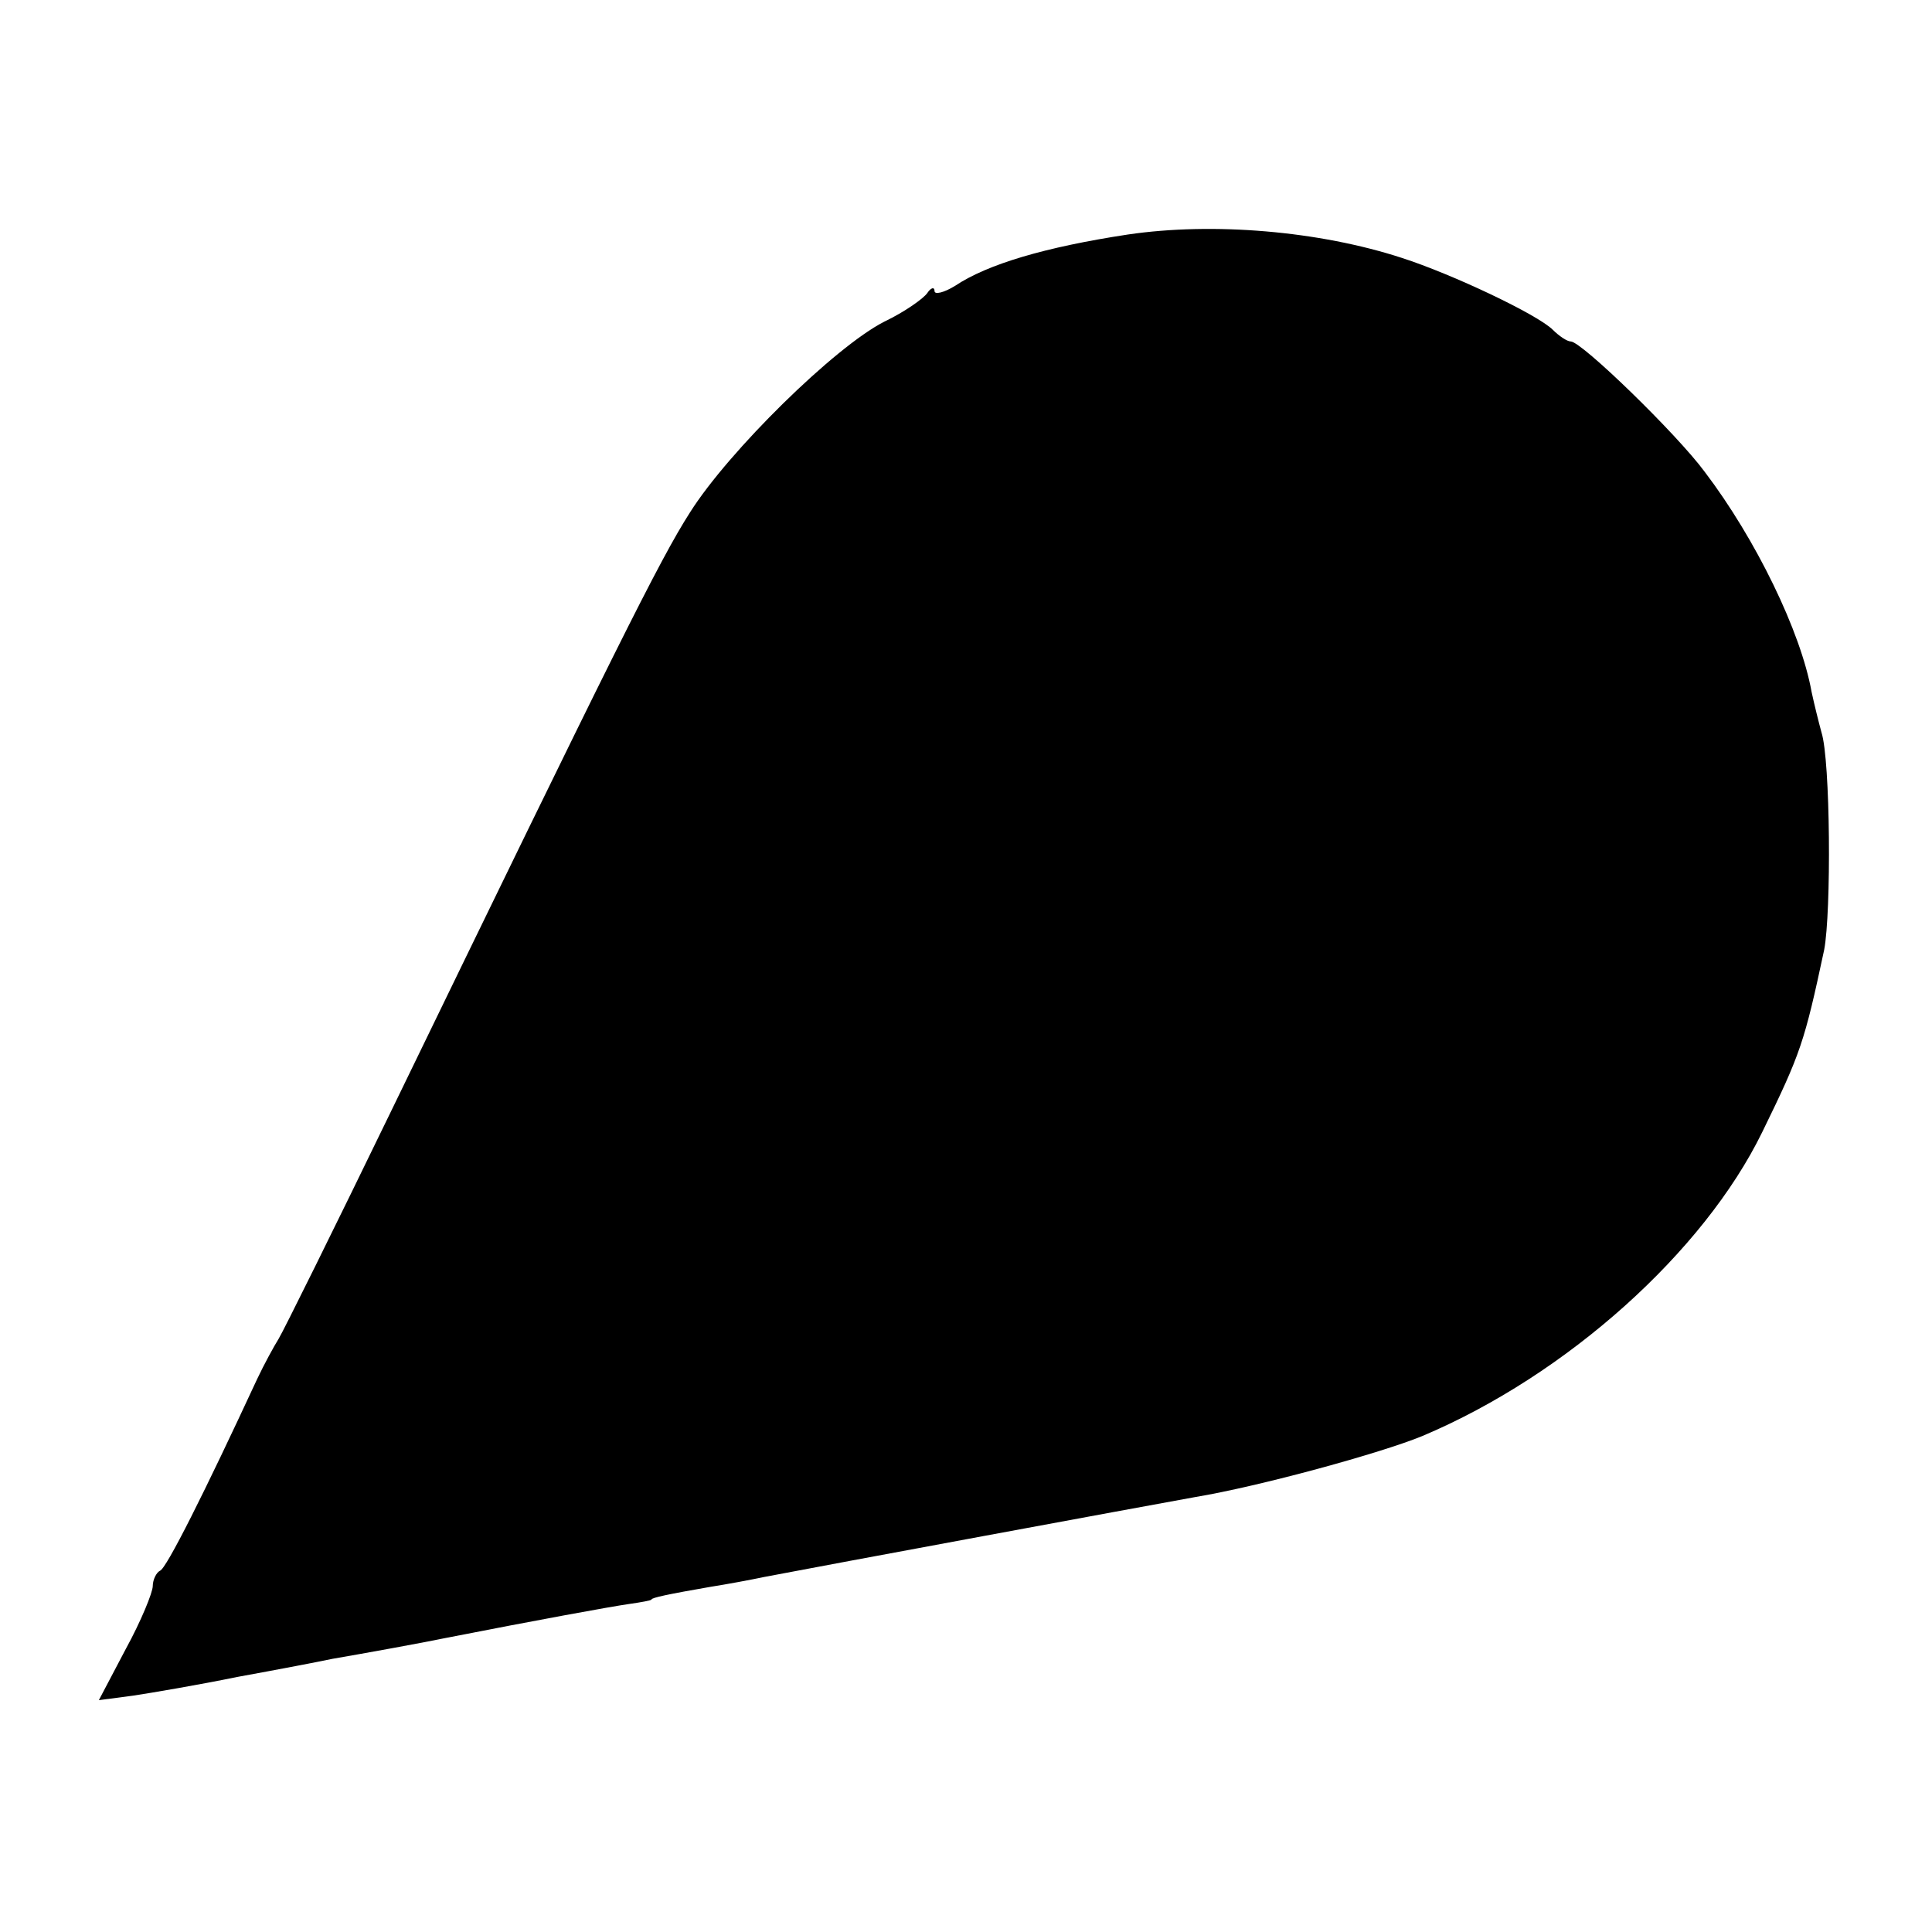
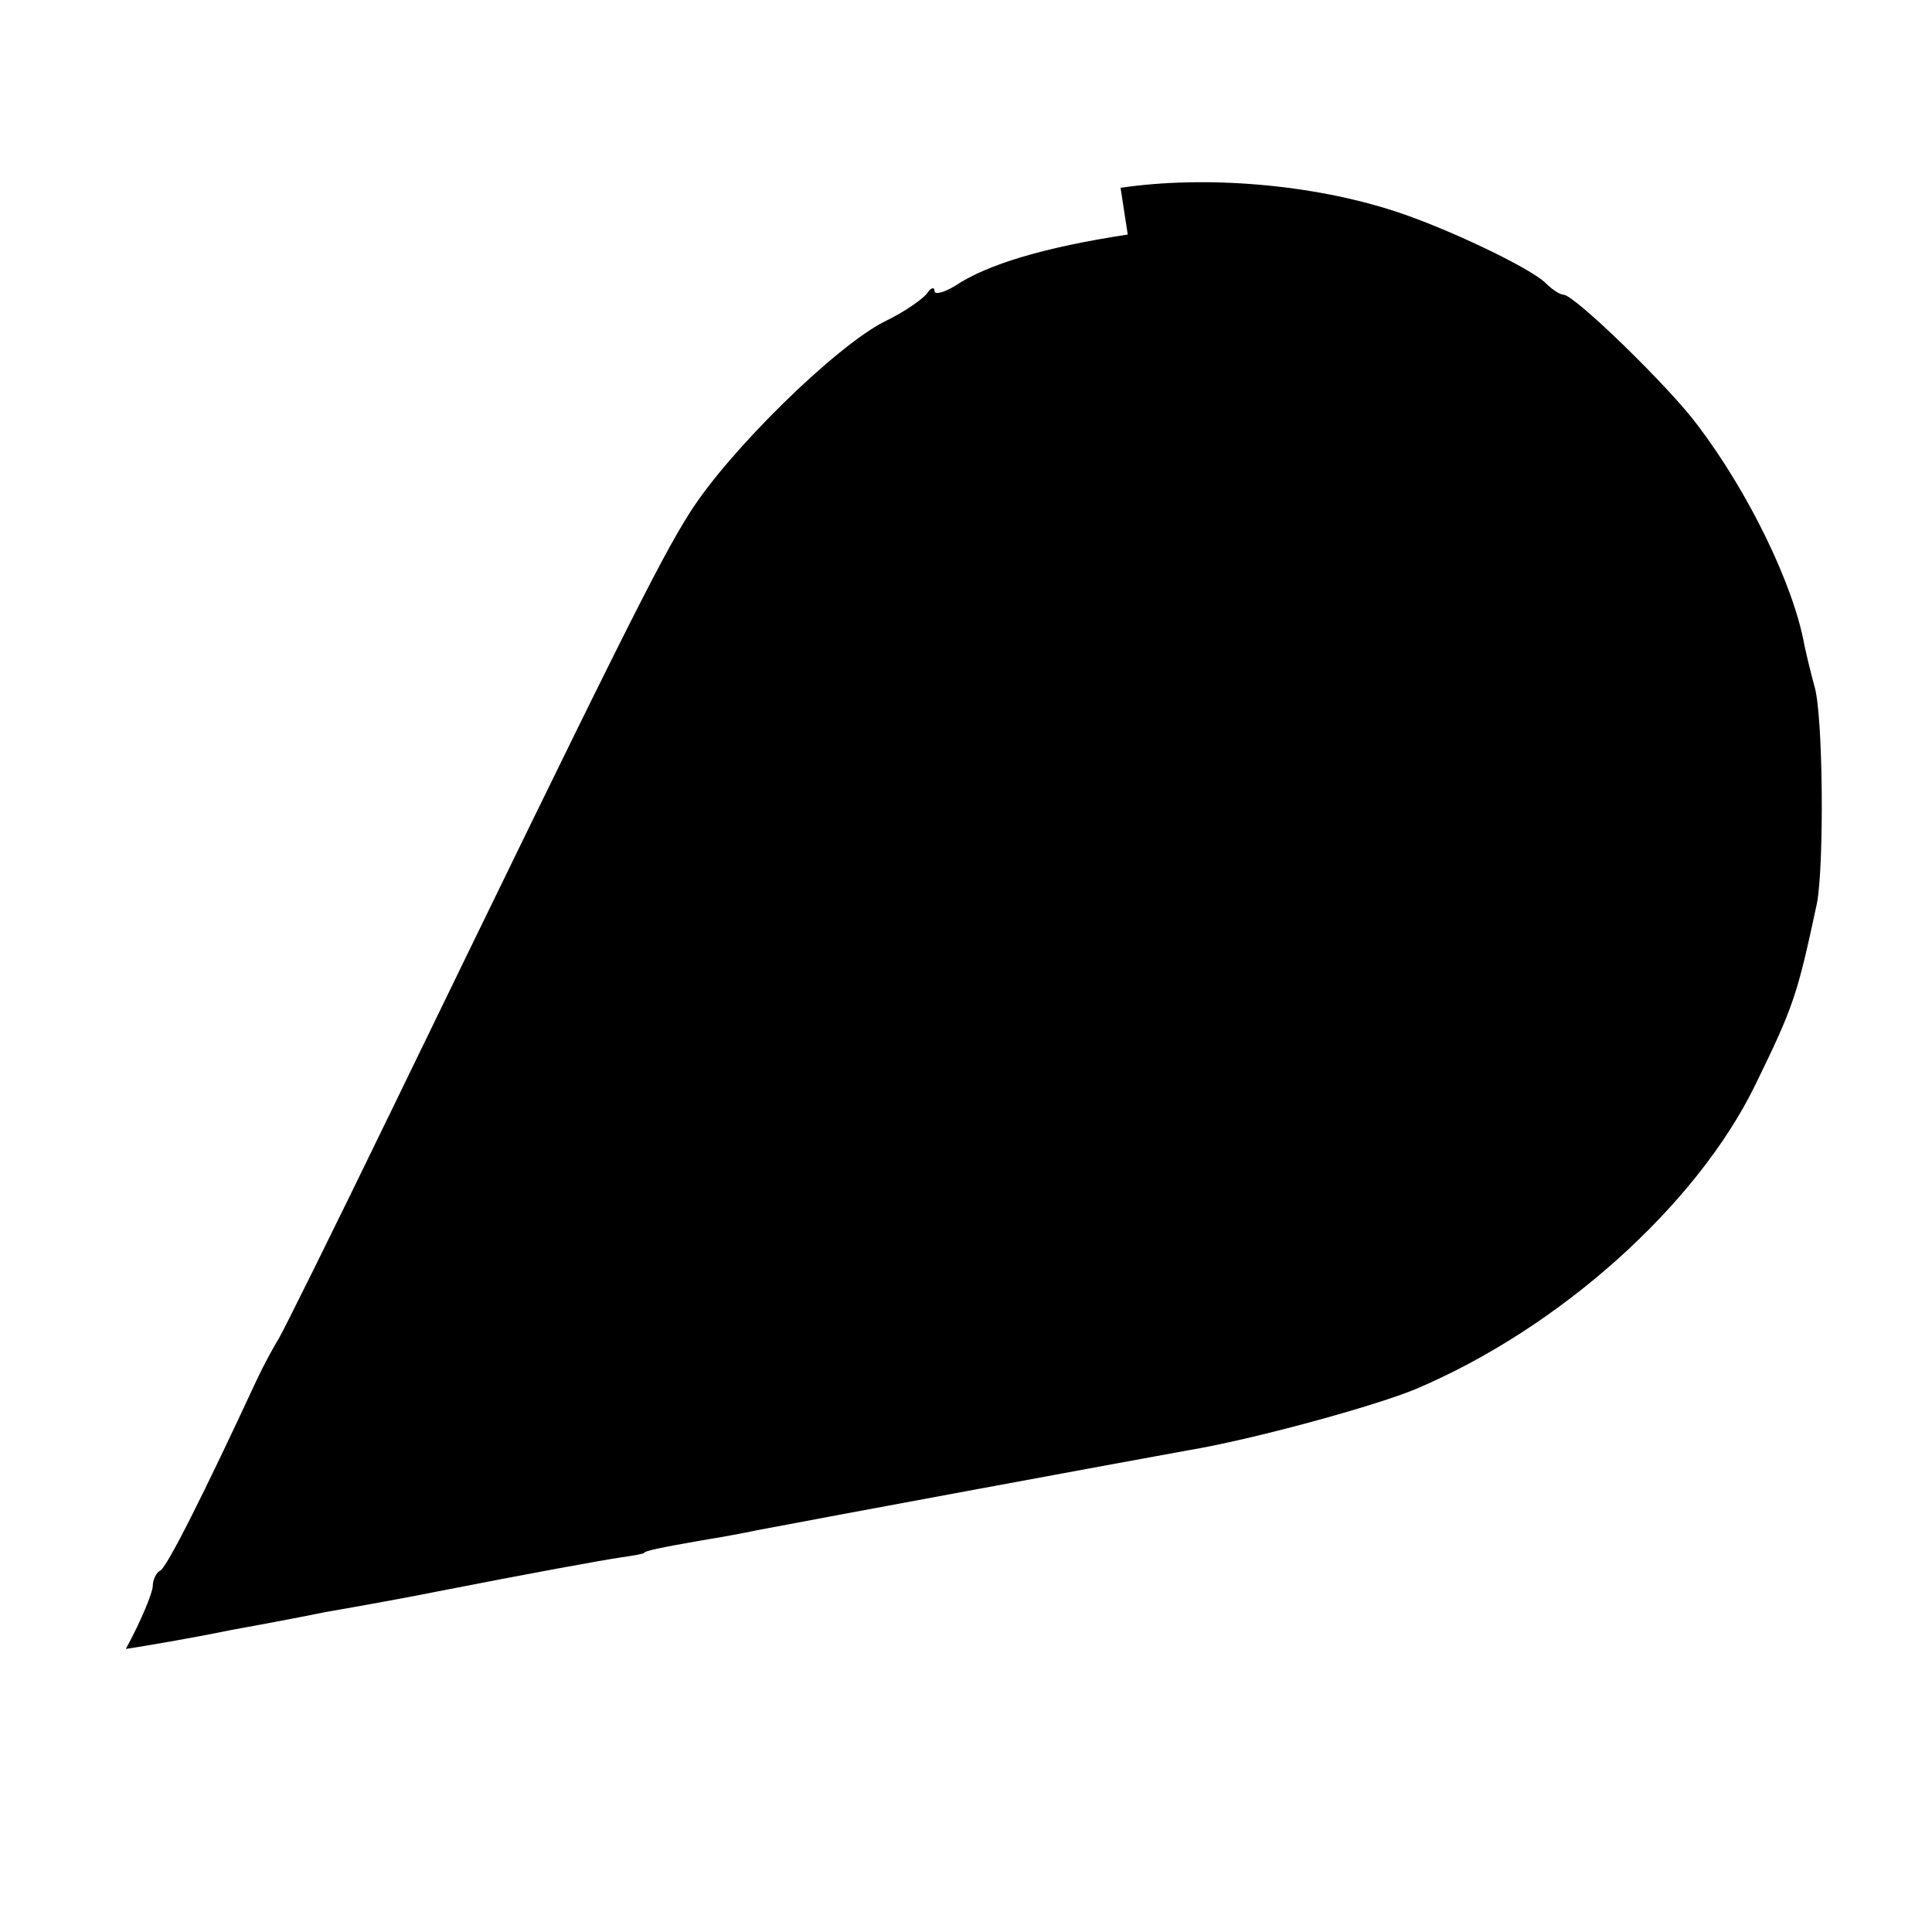
<svg xmlns="http://www.w3.org/2000/svg" version="1.0" width="215pt" height="215pt" viewBox="0 0 215 215" preserveAspectRatio="xMidYMid meet">
  <g transform="translate(0,215) scale(0.1,-0.1)" fill="#000000" stroke="none">
-     <path d="M1255 1889 c-92 -14 -156 -33 -192 -57 -13 -8 -23 -10 -23 -6 0 5 -4 4 -8 -2 -4 -6 -25 -21 -48 -32 -55 -28 -173 -144 -216 -212 -34 -53 -84 -154 -332 -665 -64 -132 -121 -247 -126 -255 -5 -8 -16 -28 -24 -45 -58 -125 -101 -211 -108 -213 -4 -2 -8 -10 -8 -17 0 -7 -13 -39 -30 -70 l-30 -57 38 5 c20 3 73 12 117 21 44 8 91 17 105 20 35 6 101 18 125 23 102 20 184 35 205 38 14 2 25 4 25 5 0 2 19 6 65 14 19 3 46 8 60 11 73 14 419 78 480 89 72 12 207 49 253 68 161 68 313 205 378 338 43 88 47 100 69 203 8 42 7 211 -3 242 -3 11 -8 31 -11 45 -12 67 -62 170 -119 245 -31 42 -137 145 -149 145 -4 0 -13 6 -20 13 -17 17 -112 62 -168 80 -92 30 -210 40 -305 26z" />
+     <path d="M1255 1889 c-92 -14 -156 -33 -192 -57 -13 -8 -23 -10 -23 -6 0 5 -4 4 -8 -2 -4 -6 -25 -21 -48 -32 -55 -28 -173 -144 -216 -212 -34 -53 -84 -154 -332 -665 -64 -132 -121 -247 -126 -255 -5 -8 -16 -28 -24 -45 -58 -125 -101 -211 -108 -213 -4 -2 -8 -10 -8 -17 0 -7 -13 -39 -30 -70 c20 3 73 12 117 21 44 8 91 17 105 20 35 6 101 18 125 23 102 20 184 35 205 38 14 2 25 4 25 5 0 2 19 6 65 14 19 3 46 8 60 11 73 14 419 78 480 89 72 12 207 49 253 68 161 68 313 205 378 338 43 88 47 100 69 203 8 42 7 211 -3 242 -3 11 -8 31 -11 45 -12 67 -62 170 -119 245 -31 42 -137 145 -149 145 -4 0 -13 6 -20 13 -17 17 -112 62 -168 80 -92 30 -210 40 -305 26z" />
  </g>
</svg>